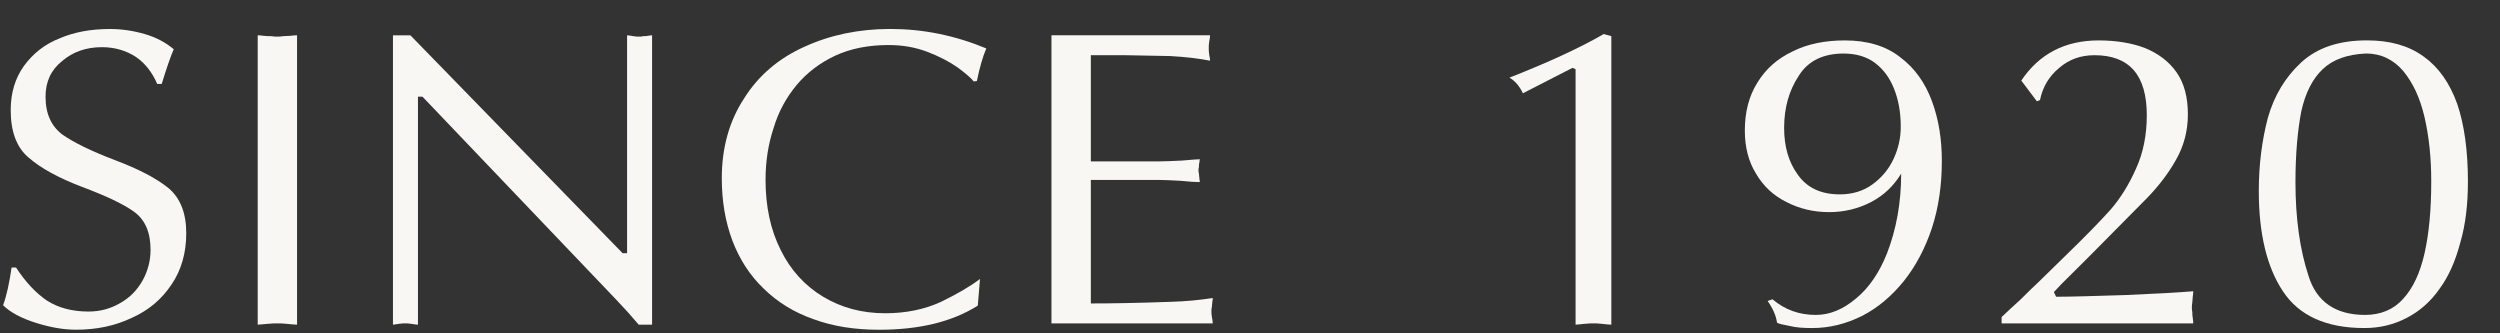
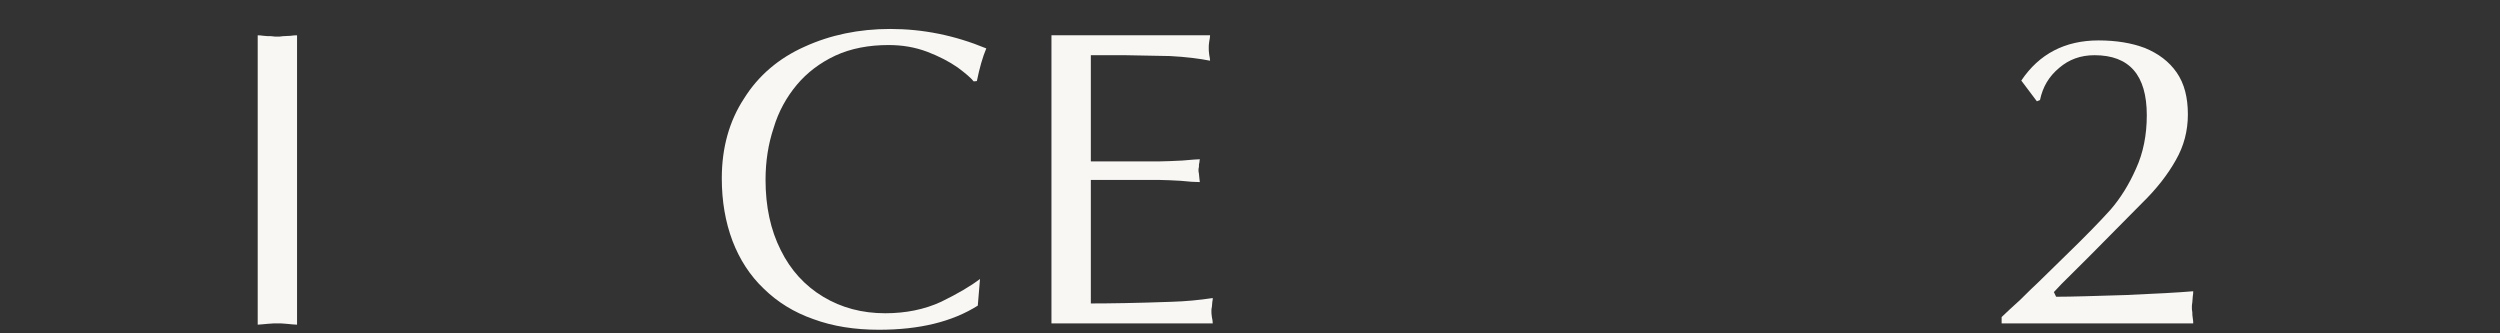
<svg xmlns="http://www.w3.org/2000/svg" width="60" height="8" viewBox="0 0 60 8" fill="none">
  <rect x="0" y="0" width="60" height="8" fill="#333333" stroke="none" />
-   <path d="M0.278 6.421H0.385C0.61 6.766 0.857 7.03 1.125 7.213C1.393 7.385 1.726 7.477 2.122 7.477C2.412 7.477 2.658 7.406 2.884 7.274C3.12 7.142 3.292 6.96 3.42 6.736C3.549 6.502 3.613 6.258 3.613 5.994C3.613 5.578 3.484 5.274 3.216 5.081C2.948 4.888 2.53 4.696 1.961 4.482C1.404 4.269 0.976 4.036 0.686 3.781C0.396 3.538 0.257 3.152 0.257 2.645C0.257 2.228 0.364 1.873 0.578 1.578C0.793 1.284 1.072 1.061 1.436 0.918C1.79 0.766 2.197 0.696 2.637 0.696C2.916 0.696 3.194 0.736 3.473 0.817C3.752 0.898 3.977 1.02 4.17 1.182C4.106 1.325 4.009 1.598 3.881 2.014H3.773C3.656 1.741 3.484 1.517 3.26 1.365C3.024 1.213 2.756 1.132 2.444 1.132C2.069 1.132 1.748 1.244 1.49 1.466C1.222 1.68 1.093 1.964 1.093 2.32C1.093 2.736 1.233 3.03 1.501 3.233C1.78 3.426 2.197 3.629 2.756 3.842C3.324 4.056 3.752 4.278 4.042 4.513C4.332 4.756 4.47 5.121 4.47 5.598C4.47 6.066 4.353 6.482 4.117 6.828C3.881 7.182 3.57 7.446 3.162 7.629C2.756 7.822 2.316 7.913 1.822 7.913C1.544 7.913 1.222 7.862 0.868 7.75C0.514 7.64 0.246 7.497 0.074 7.325C0.161 7.092 0.225 6.786 0.278 6.421Z" fill="#F8F7F4" />
  <path d="M6.185 7.792V0.848C6.217 0.848 6.26 0.848 6.325 0.859C6.389 0.868 6.453 0.868 6.507 0.868C6.571 0.879 6.625 0.879 6.657 0.879C6.689 0.879 6.732 0.879 6.796 0.868C6.861 0.868 6.915 0.859 6.979 0.859C7.032 0.848 7.085 0.848 7.129 0.848V7.792C7.064 7.792 6.989 7.781 6.883 7.772C6.785 7.761 6.711 7.761 6.657 7.761C6.604 7.761 6.528 7.761 6.421 7.772C6.303 7.781 6.228 7.792 6.185 7.792Z" fill="#F8F7F4" />
-   <path d="M15.65 0.848V7.792H15.329C15.167 7.599 14.985 7.396 14.771 7.173L10.139 2.32H10.031V7.792C9.989 7.792 9.935 7.781 9.871 7.772C9.806 7.761 9.763 7.761 9.731 7.761C9.699 7.761 9.646 7.761 9.571 7.772C9.506 7.781 9.463 7.792 9.431 7.792V0.848H9.85L14.942 6.076H15.05V0.848C15.103 0.848 15.146 0.859 15.199 0.868C15.253 0.879 15.307 0.879 15.35 0.879C15.371 0.879 15.403 0.879 15.435 0.868C15.478 0.868 15.51 0.868 15.554 0.859C15.597 0.848 15.629 0.848 15.65 0.848Z" fill="#F8F7F4" />
  <path d="M23.52 6.695L23.467 7.335C22.855 7.721 22.072 7.914 21.098 7.914C20.517 7.914 19.992 7.833 19.521 7.659C19.06 7.498 18.663 7.254 18.331 6.929C17.999 6.614 17.752 6.229 17.58 5.782C17.408 5.325 17.323 4.827 17.323 4.279C17.323 3.538 17.506 2.898 17.859 2.361C18.201 1.813 18.695 1.395 19.307 1.122C19.928 0.838 20.615 0.695 21.366 0.695C22.148 0.695 22.91 0.847 23.671 1.162C23.584 1.366 23.509 1.63 23.445 1.945L23.369 1.954C23.305 1.873 23.177 1.762 22.984 1.619C22.78 1.477 22.544 1.355 22.255 1.243C21.955 1.131 21.655 1.081 21.323 1.081C20.851 1.081 20.422 1.162 20.047 1.335C19.681 1.507 19.371 1.741 19.124 2.035C18.878 2.33 18.684 2.675 18.567 3.071C18.438 3.457 18.373 3.873 18.373 4.319C18.373 4.949 18.492 5.518 18.739 6.005C18.974 6.482 19.317 6.858 19.756 7.122C20.196 7.386 20.689 7.518 21.247 7.518C21.74 7.518 22.191 7.426 22.587 7.243C22.984 7.05 23.295 6.867 23.52 6.695Z" fill="#F8F7F4" />
  <path d="M26.18 1.325V3.873H27.841C27.97 3.873 28.153 3.863 28.377 3.853C28.602 3.833 28.742 3.822 28.796 3.822C28.796 3.833 28.785 3.863 28.785 3.903C28.774 3.934 28.774 3.974 28.774 4.005C28.764 4.035 28.764 4.066 28.764 4.086C28.764 4.106 28.764 4.127 28.774 4.167C28.774 4.207 28.785 4.238 28.785 4.279C28.785 4.31 28.796 4.339 28.796 4.37C28.689 4.37 28.538 4.361 28.334 4.339C28.142 4.33 27.97 4.319 27.841 4.319H26.18V7.283C26.619 7.283 27.262 7.274 28.119 7.243C28.453 7.233 28.774 7.203 29.106 7.153C29.106 7.173 29.106 7.213 29.096 7.243C29.096 7.283 29.085 7.325 29.085 7.365C29.074 7.406 29.074 7.437 29.074 7.457C29.074 7.497 29.074 7.547 29.085 7.609C29.096 7.659 29.106 7.71 29.106 7.761H25.235V0.847H29.042C29.042 0.889 29.032 0.939 29.021 0.999C29.01 1.061 29.01 1.111 29.01 1.153C29.01 1.193 29.01 1.243 29.021 1.314C29.032 1.375 29.042 1.417 29.042 1.457C28.785 1.406 28.463 1.365 28.077 1.345L27.005 1.325H26.18Z" fill="#F8F7F4" />
-   <path d="M37.814 7.792V1.66L37.739 1.629L36.549 2.239C36.474 2.076 36.366 1.944 36.227 1.863C37.16 1.497 37.91 1.152 38.49 0.817L38.672 0.868V7.792C38.608 7.792 38.533 7.781 38.446 7.772C38.35 7.761 38.286 7.761 38.243 7.761C38.2 7.761 38.125 7.761 38.029 7.772C37.921 7.781 37.857 7.792 37.814 7.792Z" fill="#F8F7F4" />
-   <path d="M45.618 3.041C45.618 2.695 45.564 2.401 45.456 2.127C45.35 1.863 45.199 1.659 44.996 1.507C44.792 1.355 44.535 1.285 44.246 1.285C43.763 1.285 43.398 1.457 43.174 1.813C42.938 2.167 42.819 2.583 42.819 3.071C42.819 3.518 42.927 3.894 43.151 4.198C43.376 4.513 43.71 4.665 44.159 4.665C44.46 4.665 44.718 4.583 44.931 4.431C45.156 4.269 45.328 4.066 45.446 3.813C45.564 3.558 45.618 3.305 45.618 3.041ZM42.423 7.223L42.54 7.183C42.84 7.437 43.184 7.558 43.58 7.558C43.912 7.558 44.235 7.426 44.546 7.162C44.856 6.909 45.103 6.543 45.286 6.086C45.511 5.507 45.628 4.869 45.628 4.167C45.456 4.451 45.22 4.685 44.91 4.847C44.599 5.01 44.256 5.091 43.902 5.091C43.527 5.091 43.184 5.01 42.872 4.847C42.562 4.695 42.315 4.462 42.144 4.167C41.962 3.873 41.876 3.527 41.876 3.133C41.876 2.695 41.972 2.31 42.176 1.985C42.38 1.65 42.659 1.406 43.023 1.234C43.387 1.051 43.806 0.97 44.278 0.97C44.814 0.97 45.264 1.102 45.607 1.375C45.96 1.639 46.207 1.995 46.368 2.431C46.53 2.869 46.604 3.345 46.604 3.863C46.604 4.431 46.53 4.97 46.368 5.467C46.207 5.954 45.982 6.381 45.692 6.746C45.403 7.102 45.071 7.386 44.695 7.579C44.31 7.771 43.912 7.873 43.495 7.873C43.291 7.873 43.108 7.863 42.948 7.822C42.787 7.791 42.68 7.771 42.648 7.741C42.626 7.579 42.551 7.406 42.423 7.223Z" fill="#F8F7F4" />
  <path d="M48.885 2.431L48.511 1.934C48.939 1.294 49.561 0.97 50.365 0.97C50.783 0.97 51.159 1.03 51.48 1.153C51.801 1.285 52.059 1.477 52.241 1.741C52.424 2.005 52.509 2.339 52.509 2.746C52.509 3.142 52.413 3.507 52.22 3.842C52.027 4.187 51.759 4.533 51.405 4.878L50.129 6.167L49.475 6.817L49.293 7.01L49.347 7.122C49.743 7.122 50.3 7.102 51.019 7.081C51.737 7.05 52.273 7.021 52.637 6.99C52.637 7.021 52.637 7.061 52.627 7.111C52.627 7.162 52.616 7.203 52.616 7.254C52.605 7.305 52.605 7.345 52.605 7.375C52.605 7.406 52.605 7.446 52.616 7.497C52.616 7.538 52.616 7.589 52.627 7.639C52.637 7.69 52.637 7.731 52.637 7.761H48.039V7.609C48.135 7.518 48.285 7.375 48.488 7.193C48.681 6.999 48.821 6.867 48.917 6.777L49.561 6.147C50.043 5.681 50.408 5.305 50.655 5.03C50.891 4.757 51.095 4.431 51.265 4.046C51.437 3.67 51.523 3.243 51.523 2.766C51.523 1.802 51.105 1.325 50.268 1.325C49.936 1.325 49.657 1.426 49.421 1.629C49.175 1.833 49.025 2.086 48.96 2.401L48.885 2.431Z" fill="#F8F7F4" />
-   <path d="M56.763 7.558C57.138 7.558 57.45 7.426 57.675 7.173C57.91 6.918 58.082 6.553 58.19 6.076C58.297 5.598 58.35 5.03 58.35 4.35C58.35 3.792 58.297 3.284 58.19 2.817C58.082 2.35 57.91 1.985 57.675 1.701C57.439 1.426 57.138 1.284 56.785 1.284C56.334 1.305 55.991 1.426 55.745 1.66C55.498 1.893 55.326 2.238 55.23 2.676C55.145 3.122 55.091 3.68 55.091 4.37C55.091 5.244 55.198 5.994 55.402 6.614C55.594 7.244 56.055 7.558 56.763 7.558ZM54.211 4.584C54.211 3.954 54.286 3.376 54.426 2.837C54.577 2.3 54.845 1.853 55.23 1.497C55.617 1.142 56.142 0.969 56.806 0.969C57.353 0.969 57.803 1.092 58.167 1.356C58.522 1.609 58.79 1.985 58.973 2.493C59.143 2.99 59.23 3.62 59.23 4.35C59.23 4.898 59.175 5.386 59.047 5.822C58.929 6.269 58.769 6.634 58.543 6.94C58.329 7.244 58.061 7.477 57.761 7.629C57.45 7.792 57.117 7.873 56.742 7.873C55.83 7.873 55.177 7.578 54.79 6.99C54.405 6.412 54.211 5.609 54.211 4.584Z" fill="#F8F7F4" />
</svg>